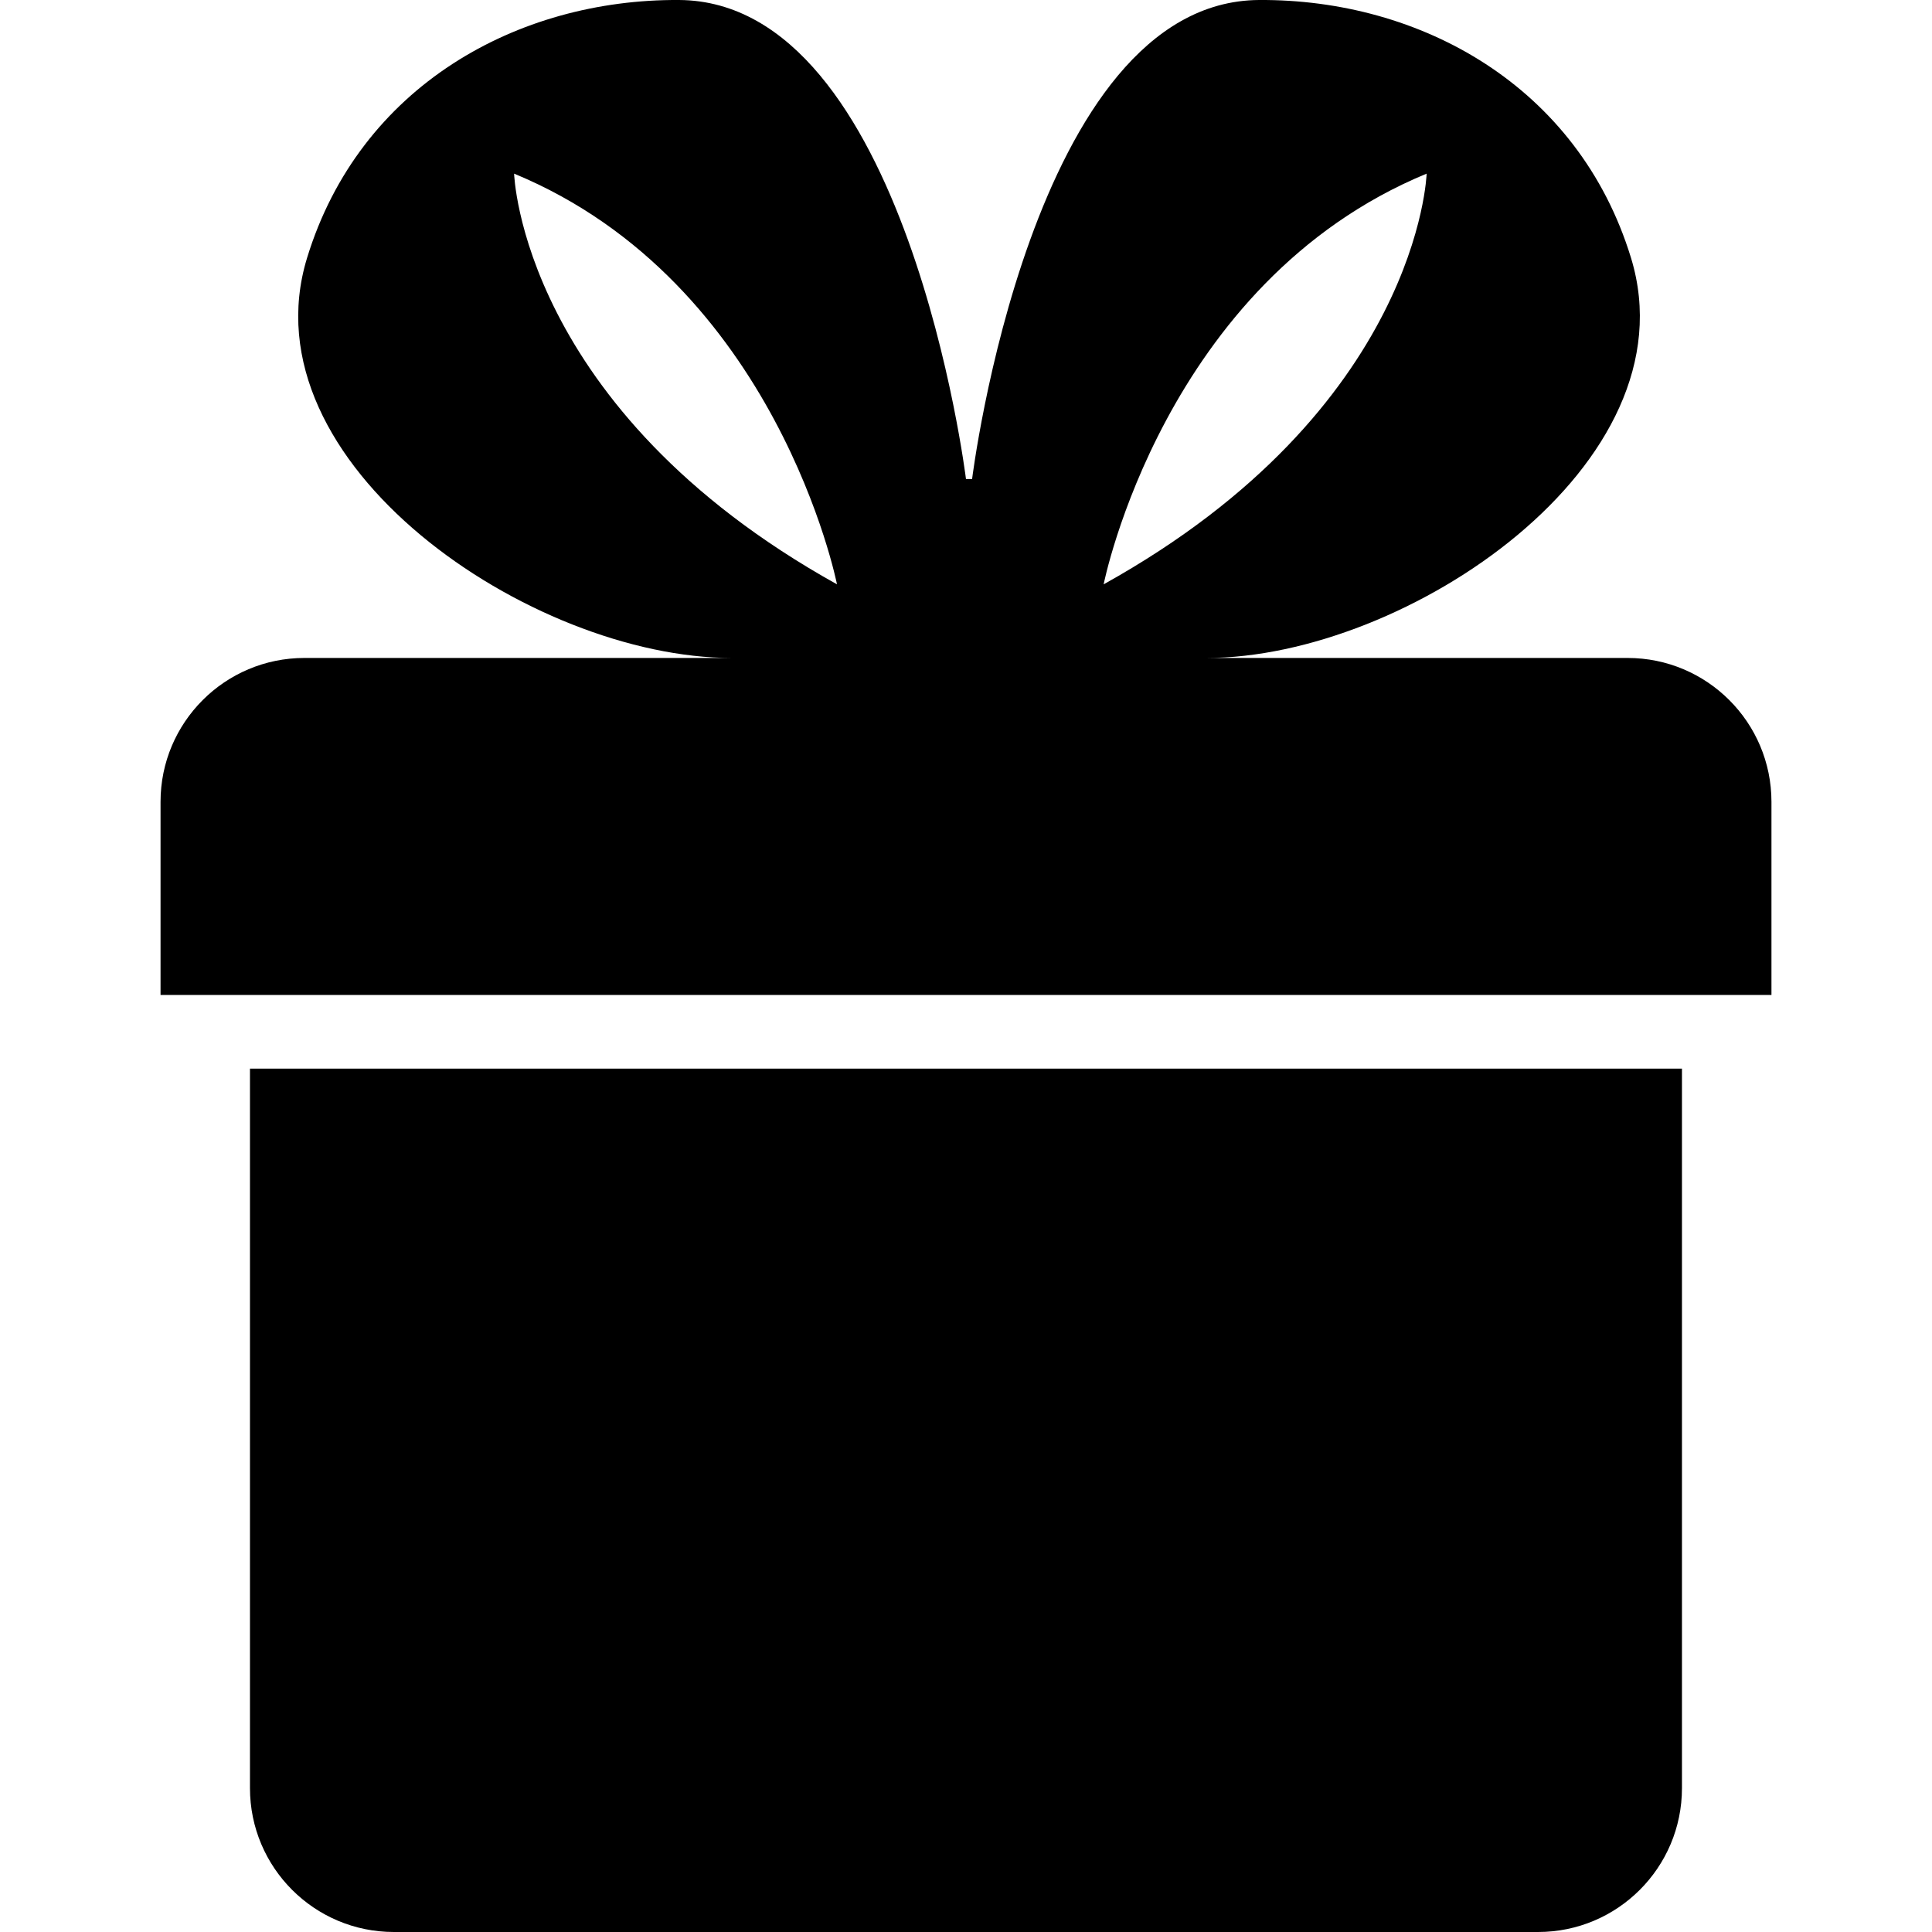
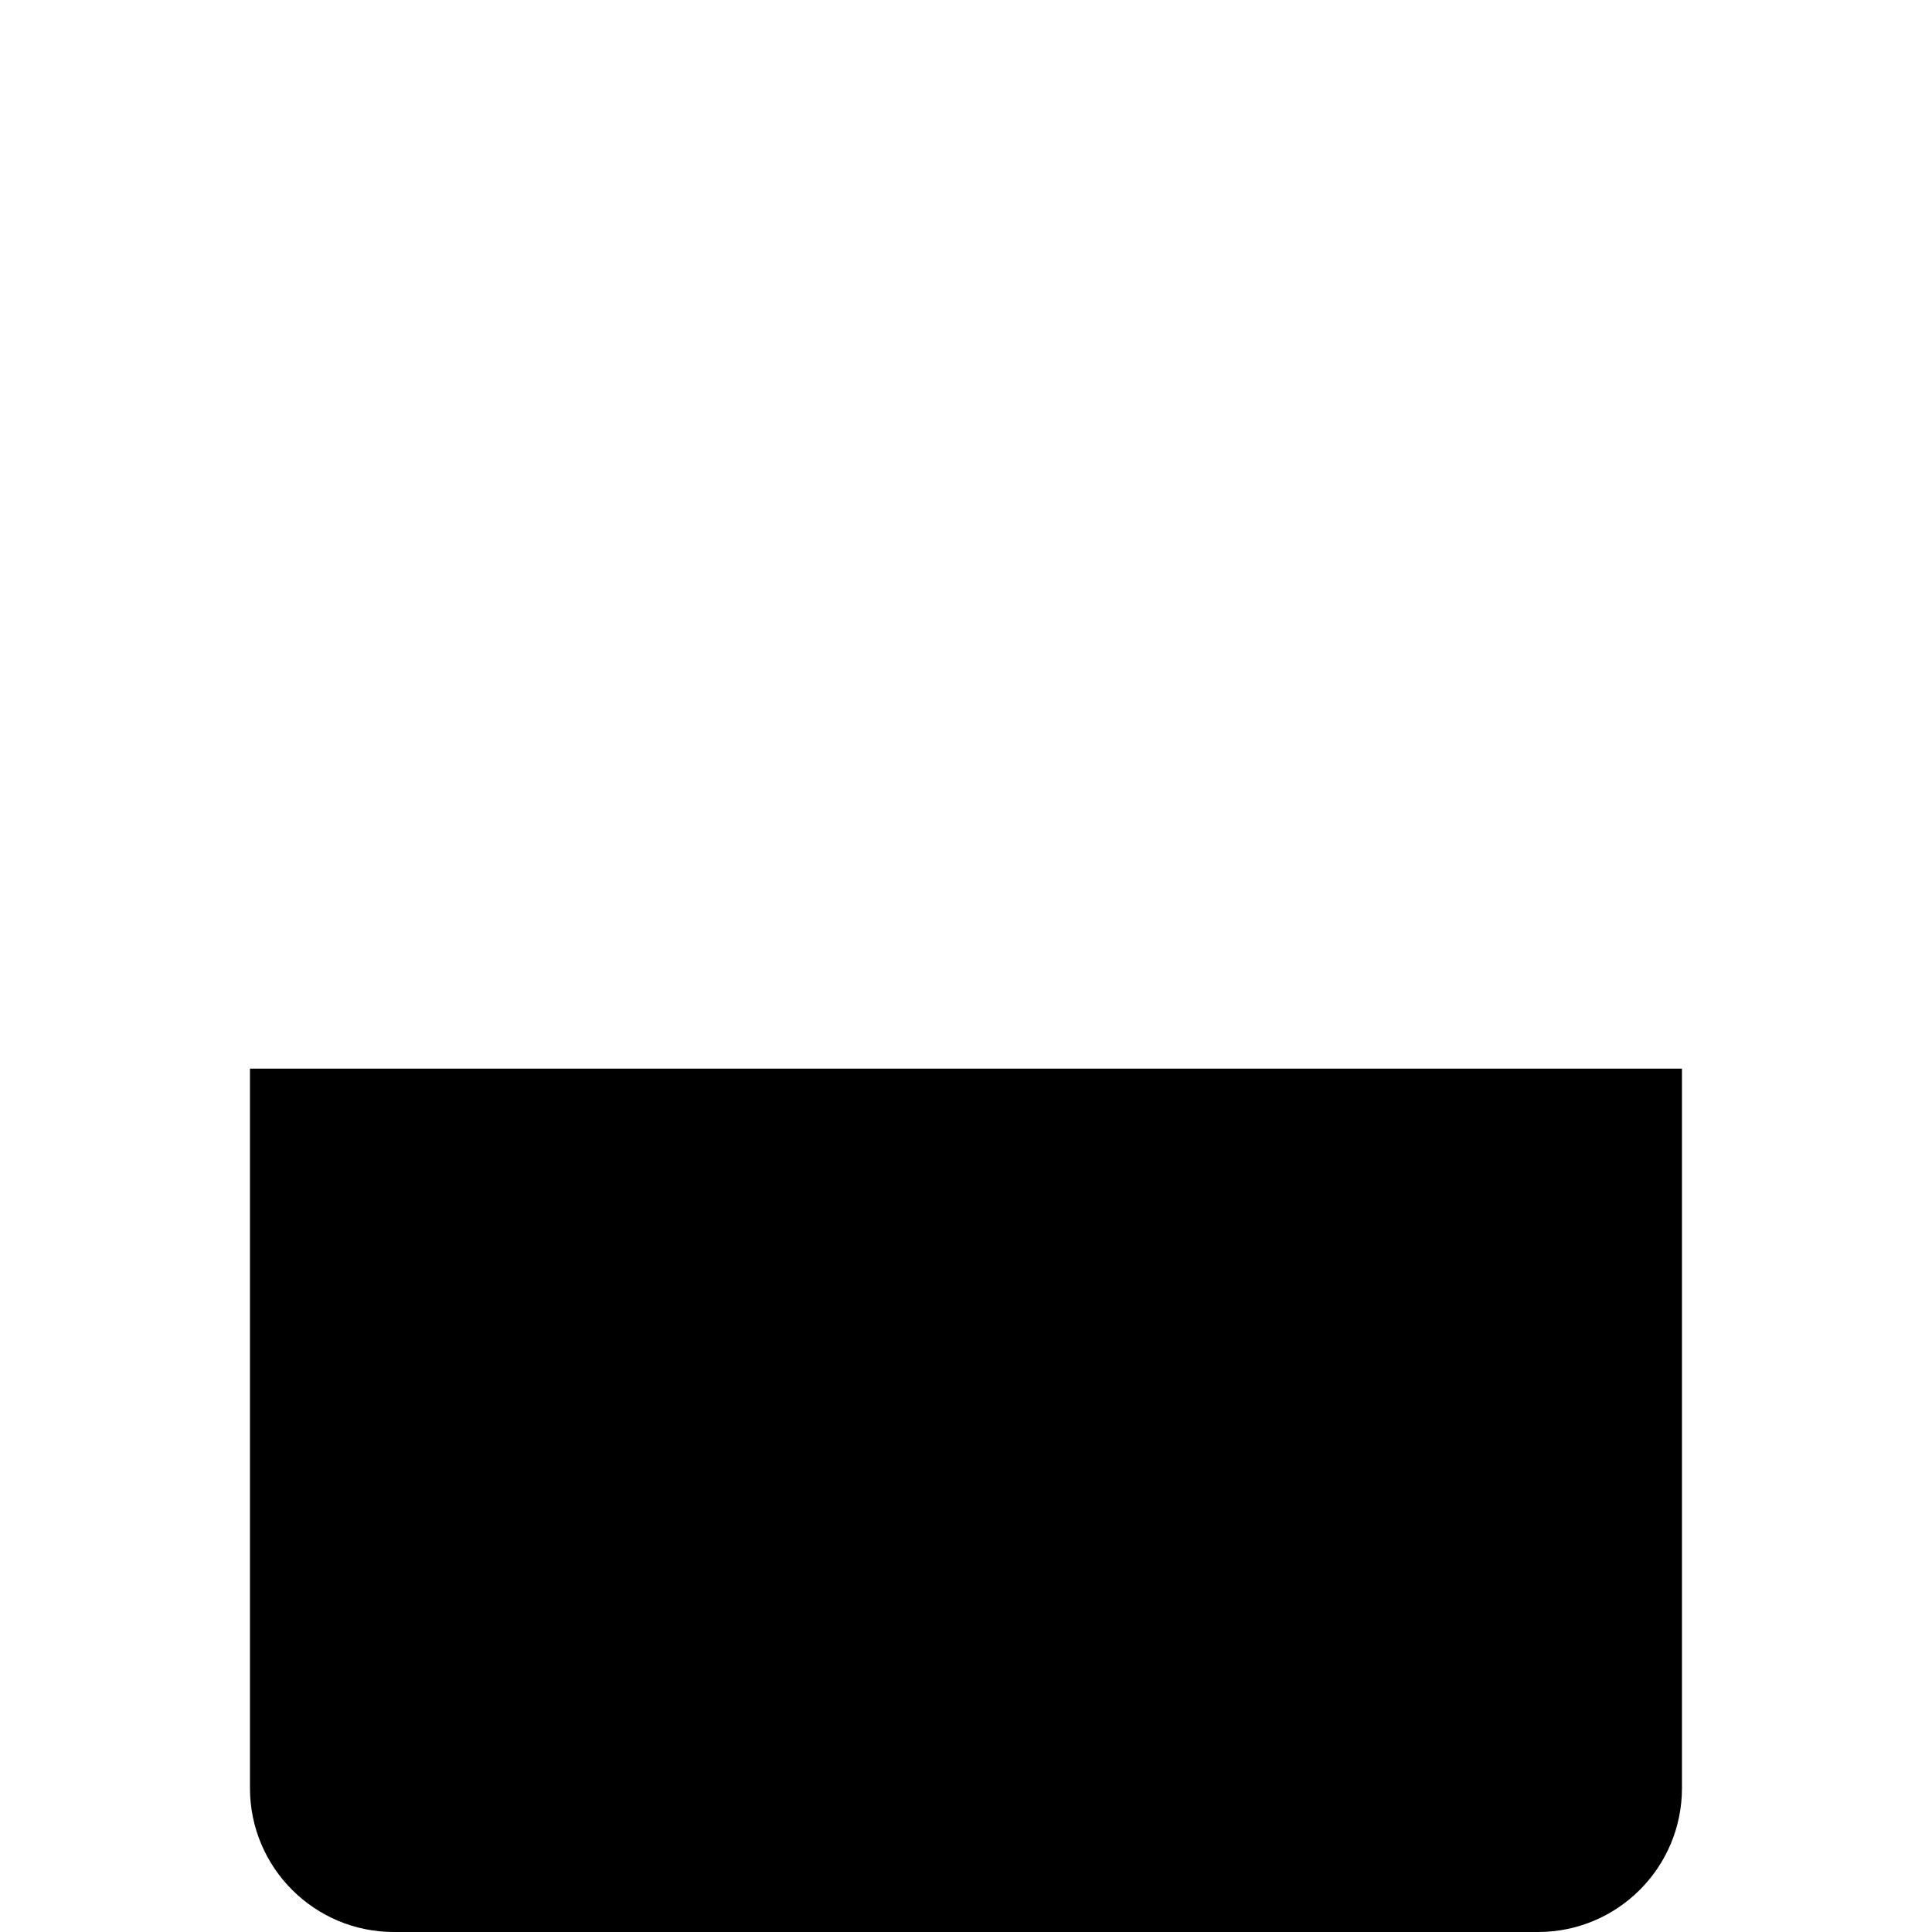
<svg xmlns="http://www.w3.org/2000/svg" id="Capa_1" x="0px" y="0px" width="53.709px" height="53.709px" viewBox="0 0 53.709 53.709" style="enable-background:new 0 0 53.709 53.709;" xml:space="preserve">
  <g>
    <path d="M10.949,53.709h31.809c2.209,0,4-1.791,4-4V29.708H6.949v20.001C6.949,51.918,8.74,53.709,10.949,53.709z" />
-     <path d="M4.463,22.291v5.369h44.783v-5.369c0-2.209-1.791-4-4-4H33.537c5.561,0,13.557-5.397,11.805-11.12 C43.879,2.39,39.488-0.028,35.001,0c-6.335,0.036-7.977,13.317-7.977,13.317h-0.17c0,0-1.641-13.281-7.977-13.317 C14.389-0.028,9.999,2.39,8.536,7.171c-1.753,5.723,6.244,11.12,11.807,11.12H8.463C6.254,18.291,4.463,20.082,4.463,22.291z M39.66,4.827c0,0-0.196,6.536-8.979,11.417C30.682,16.244,32.341,7.853,39.66,4.827z M14.292,4.827 c7.317,3.025,8.976,11.417,8.976,11.417C14.487,11.363,14.292,4.827,14.292,4.827z" />
  </g>
  <g> </g>
  <g> </g>
  <g> </g>
  <g> </g>
  <g> </g>
  <g> </g>
  <g> </g>
  <g> </g>
  <g> </g>
  <g> </g>
  <g> </g>
  <g> </g>
  <g> </g>
  <g> </g>
  <g> </g>
</svg>